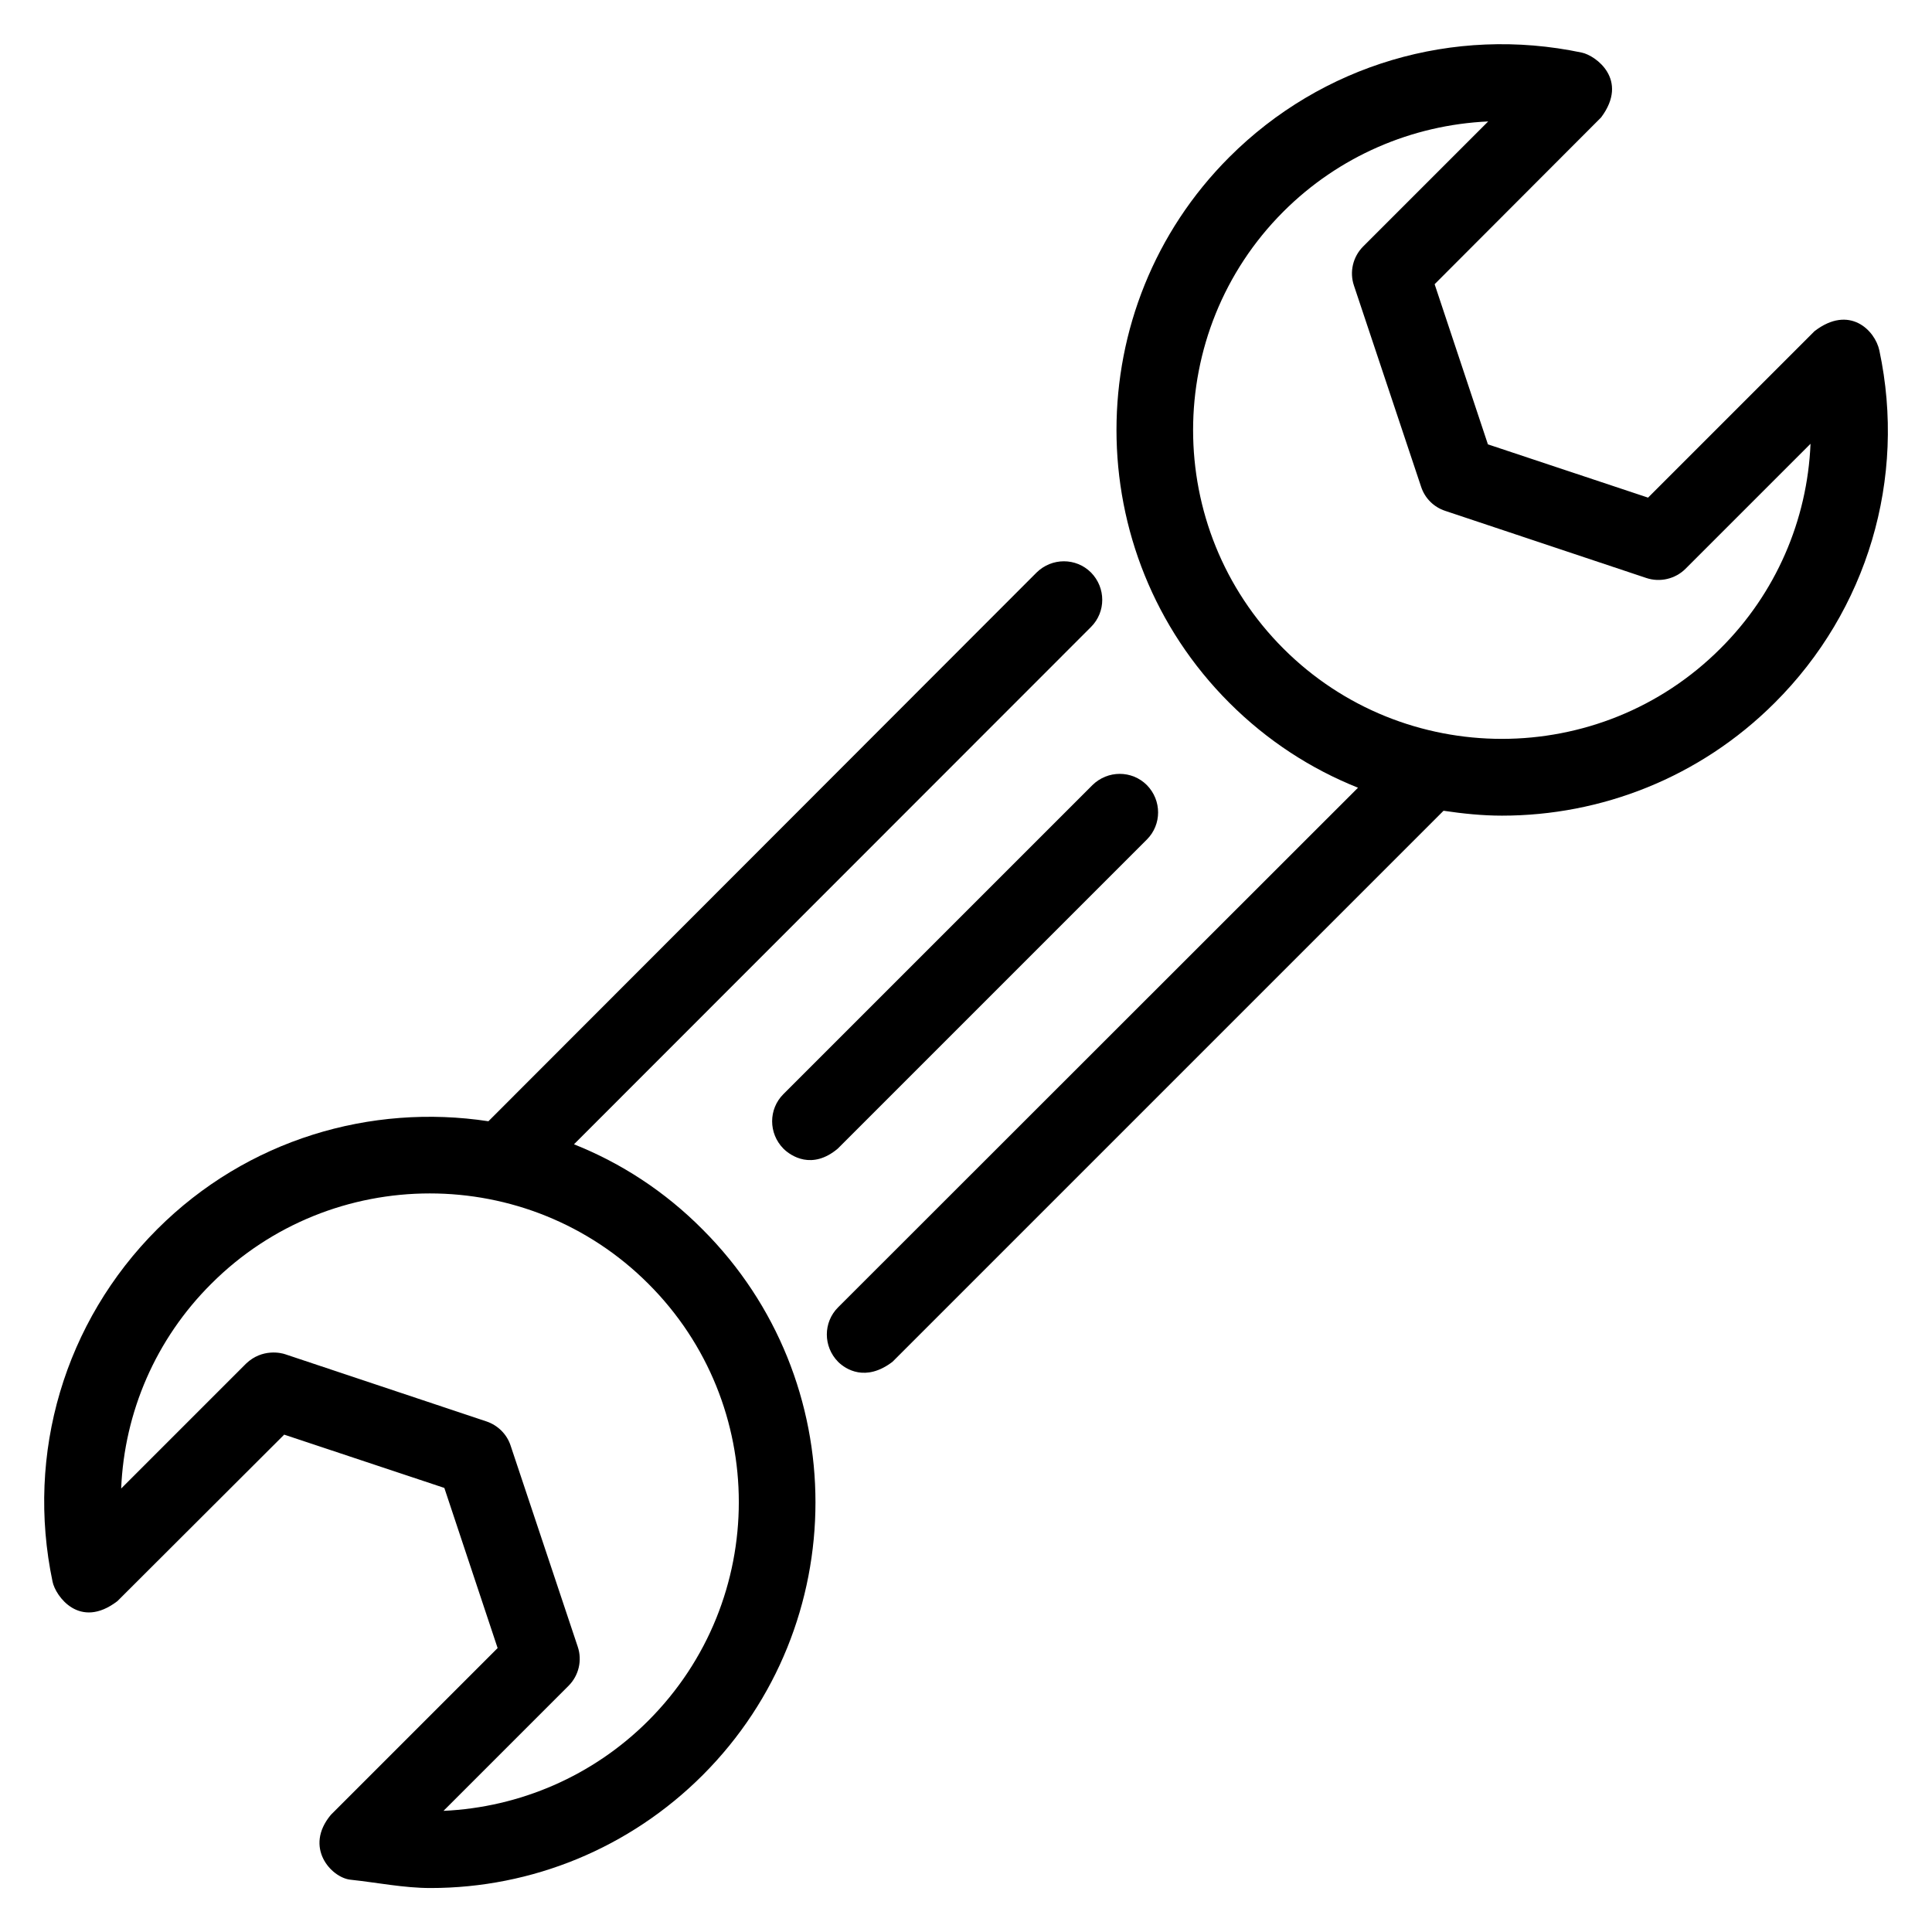
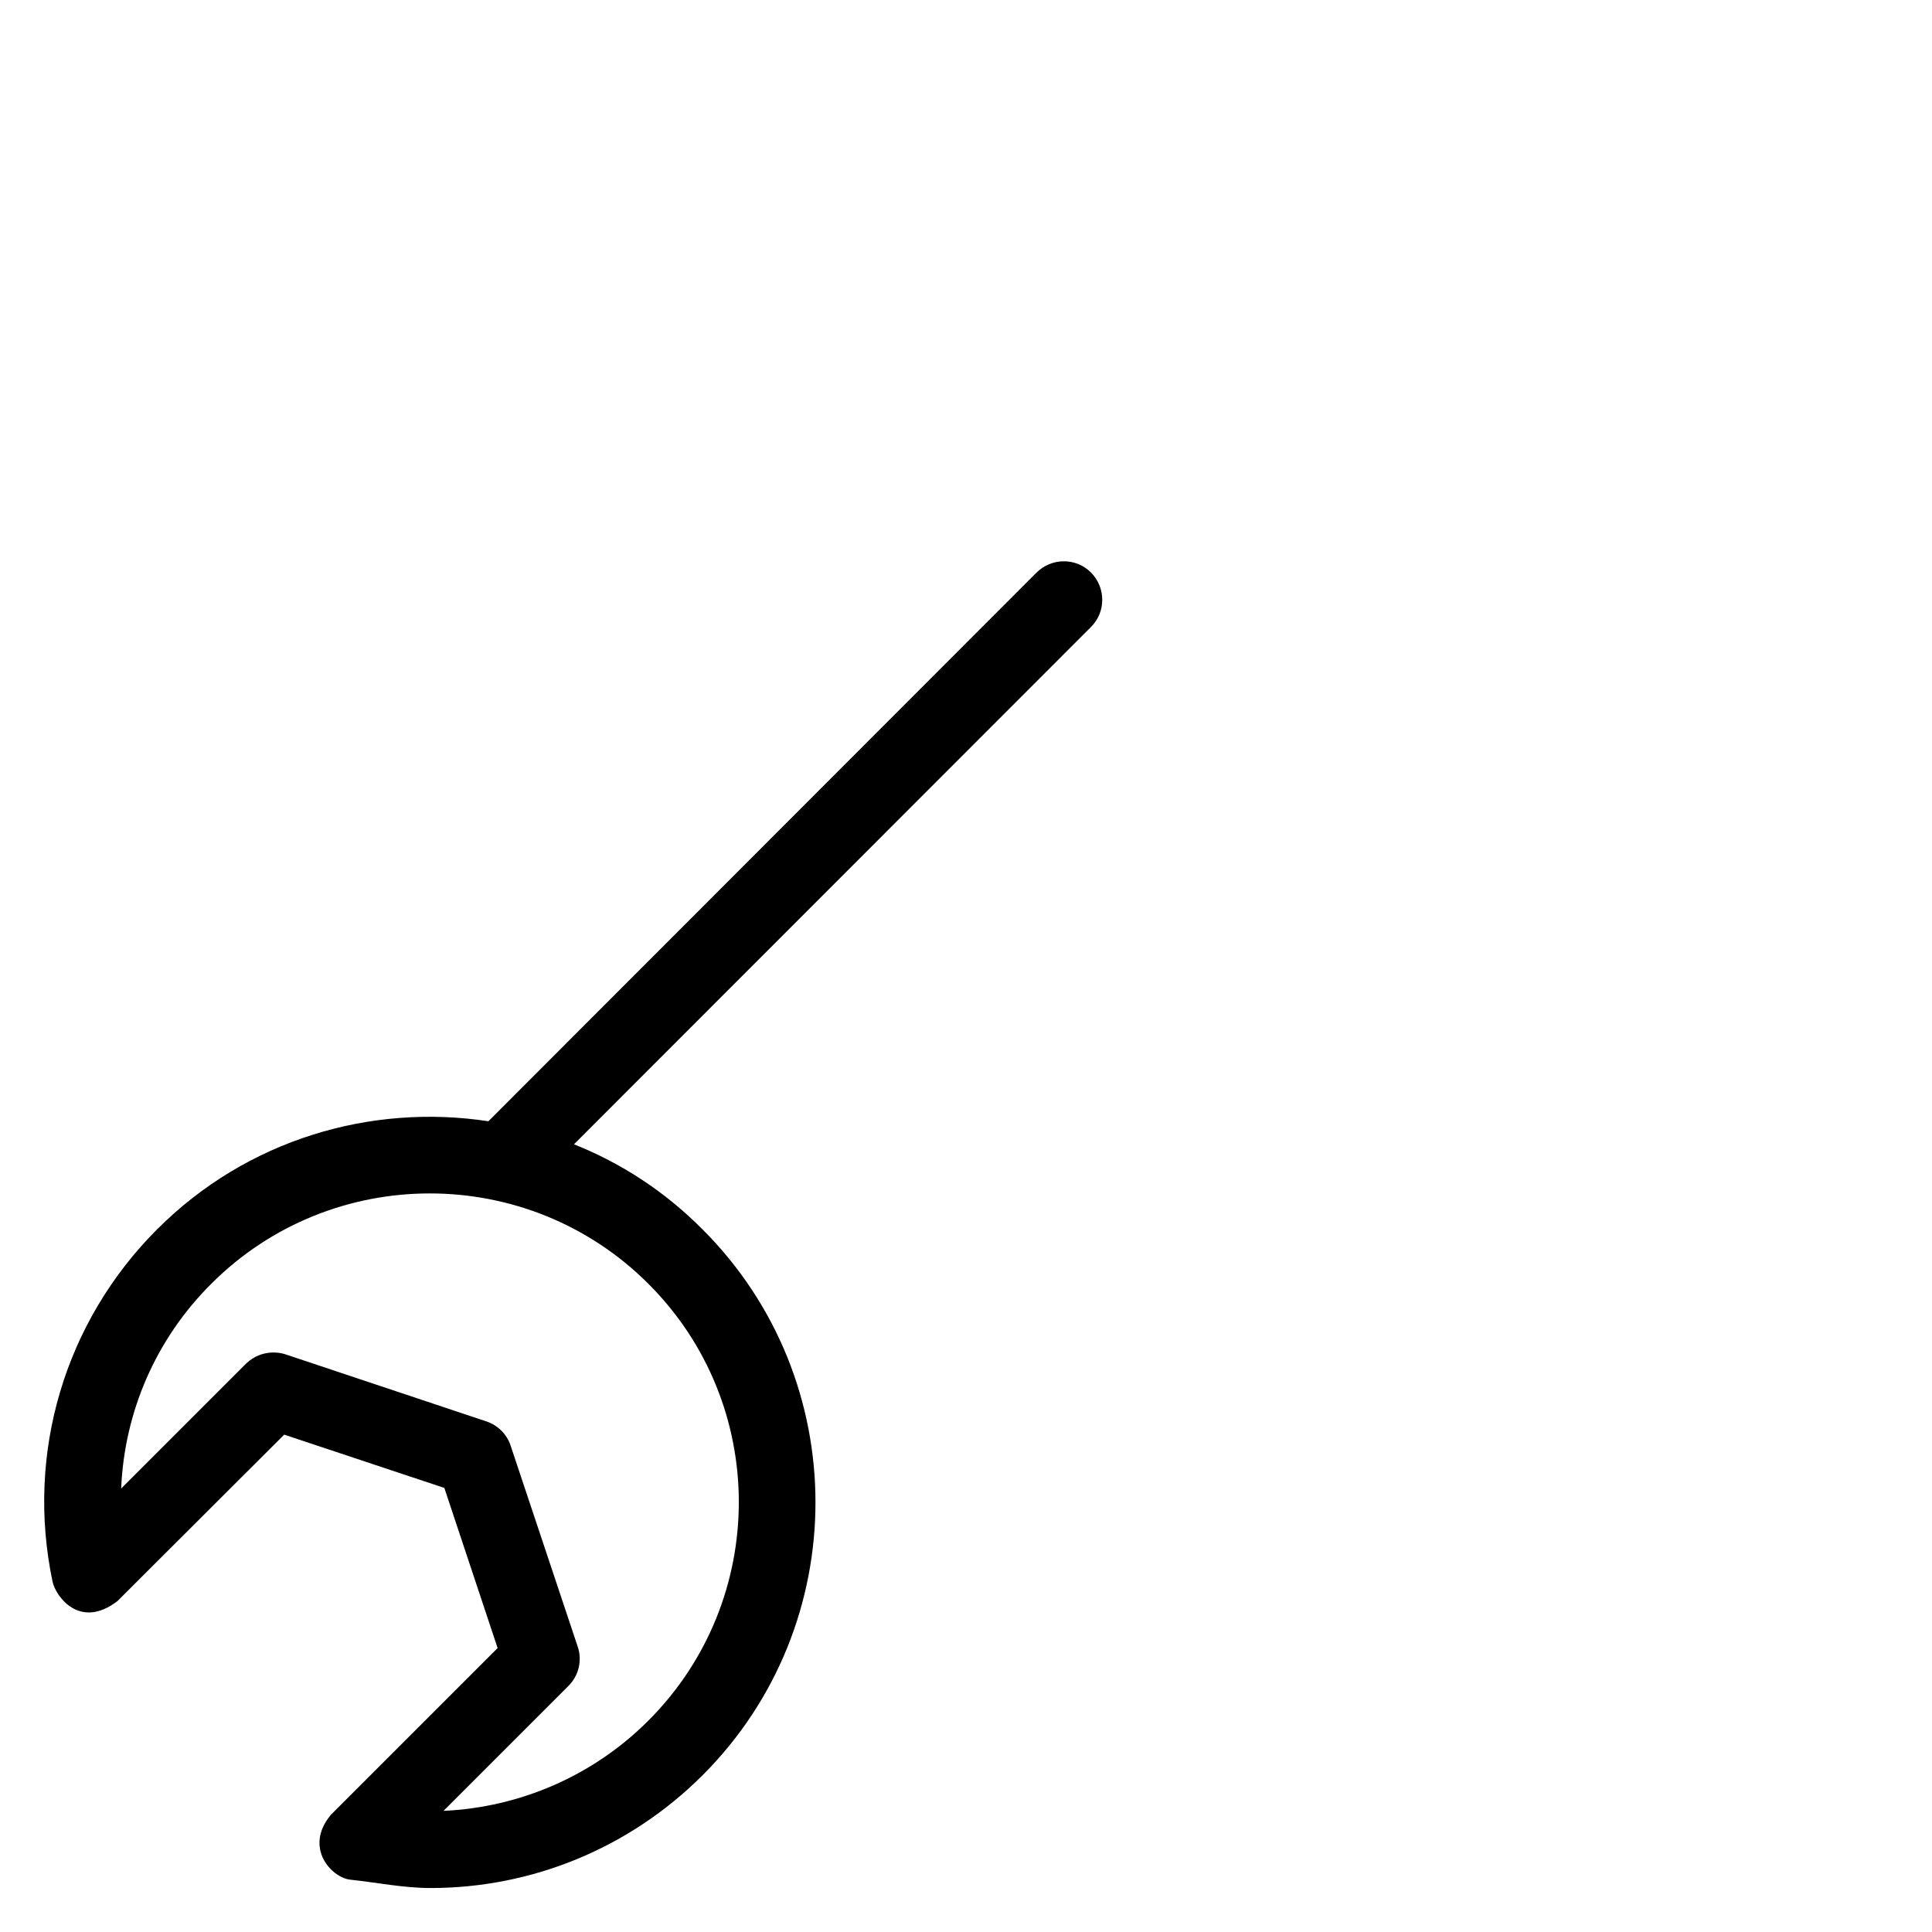
<svg xmlns="http://www.w3.org/2000/svg" fill="#000000" width="800px" height="800px" version="1.1" viewBox="144 144 512 512">
  <g>
    <path d="m296.11 447.25 137.02-137.1c3.969-3.969 3.969-10.383 0-14.426-3.969-3.969-10.383-3.969-14.426 0l-145.27 145.42c-31.066-4.734-63.891 4.734-87.785 28.625-24.504 24.504-34.887 59.387-27.711 93.434 0.762 3.664 7.098 12.824 17.176 5.113l44.199-44.121 42.441 14.121 14.121 42.441-44.199 44.199c-7.176 8.625 0.078 16.566 5.113 17.176 7.176 0.762 14.199 2.215 21.297 2.215 26.871 0 52.746-10.535 72.137-29.922 39.848-39.848 39.848-104.73 0-144.58-10.07-10.156-21.672-17.637-34.117-22.598zm19.695 152.75c-14.656 14.656-34.047 22.977-54.273 23.895l33.129-33.129c2.75-2.75 3.664-6.793 2.441-10.383l-17.785-53.281c-0.992-3.055-3.434-5.418-6.414-6.414l-53.281-17.785c-1.07-0.383-6.106-1.602-10.383 2.441l-33.129 33.129c0.84-20.23 9.16-39.617 23.895-54.273 31.906-31.906 83.891-31.906 115.8 0 31.984 31.91 31.984 83.816 0 115.8z" />
-     <path d="m642.05 236.87c-1.145-5.344-7.938-12.215-17.176-5.113l-44.121 44.121-42.441-14.121-14.121-42.441 44.121-44.199c7.481-10-1.449-16.41-5.113-17.176-34.047-7.176-68.93 3.207-93.434 27.711-39.848 39.848-39.848 104.73 0 144.58 10.078 10.078 21.68 17.559 34.121 22.52l-137.79 137.71c-3.969 3.969-3.969 10.383 0 14.426 1.984 1.984 7.328 5.418 14.426 0l146.03-146.03c5.113 0.762 10.305 1.297 15.496 1.297 26.184 0 52.367-10 72.289-29.922 24.508-24.43 34.965-59.391 27.711-93.359zm-42.137 79.008c-31.906 31.906-83.891 31.906-115.8 0-31.906-31.906-31.906-83.891 0-115.8 14.656-14.656 34.047-22.977 54.273-23.895l-33.129 33.129c-2.75 2.75-3.664 6.793-2.441 10.383l17.785 53.281c0.992 3.055 3.359 5.418 6.414 6.414l53.281 17.785c3.664 1.223 7.711 0.23 10.383-2.441l33.129-33.129c-0.84 20.227-9.16 39.617-23.895 54.273z" />
-     <path d="m351.6 448.39c1.984 1.984 7.633 5.727 14.426 0l81.906-81.906c3.969-3.969 3.969-10.383 0-14.426-3.969-3.969-10.383-3.969-14.426 0l-81.906 81.906c-3.969 3.969-3.969 10.379 0 14.426z" />
  </g>
</svg>